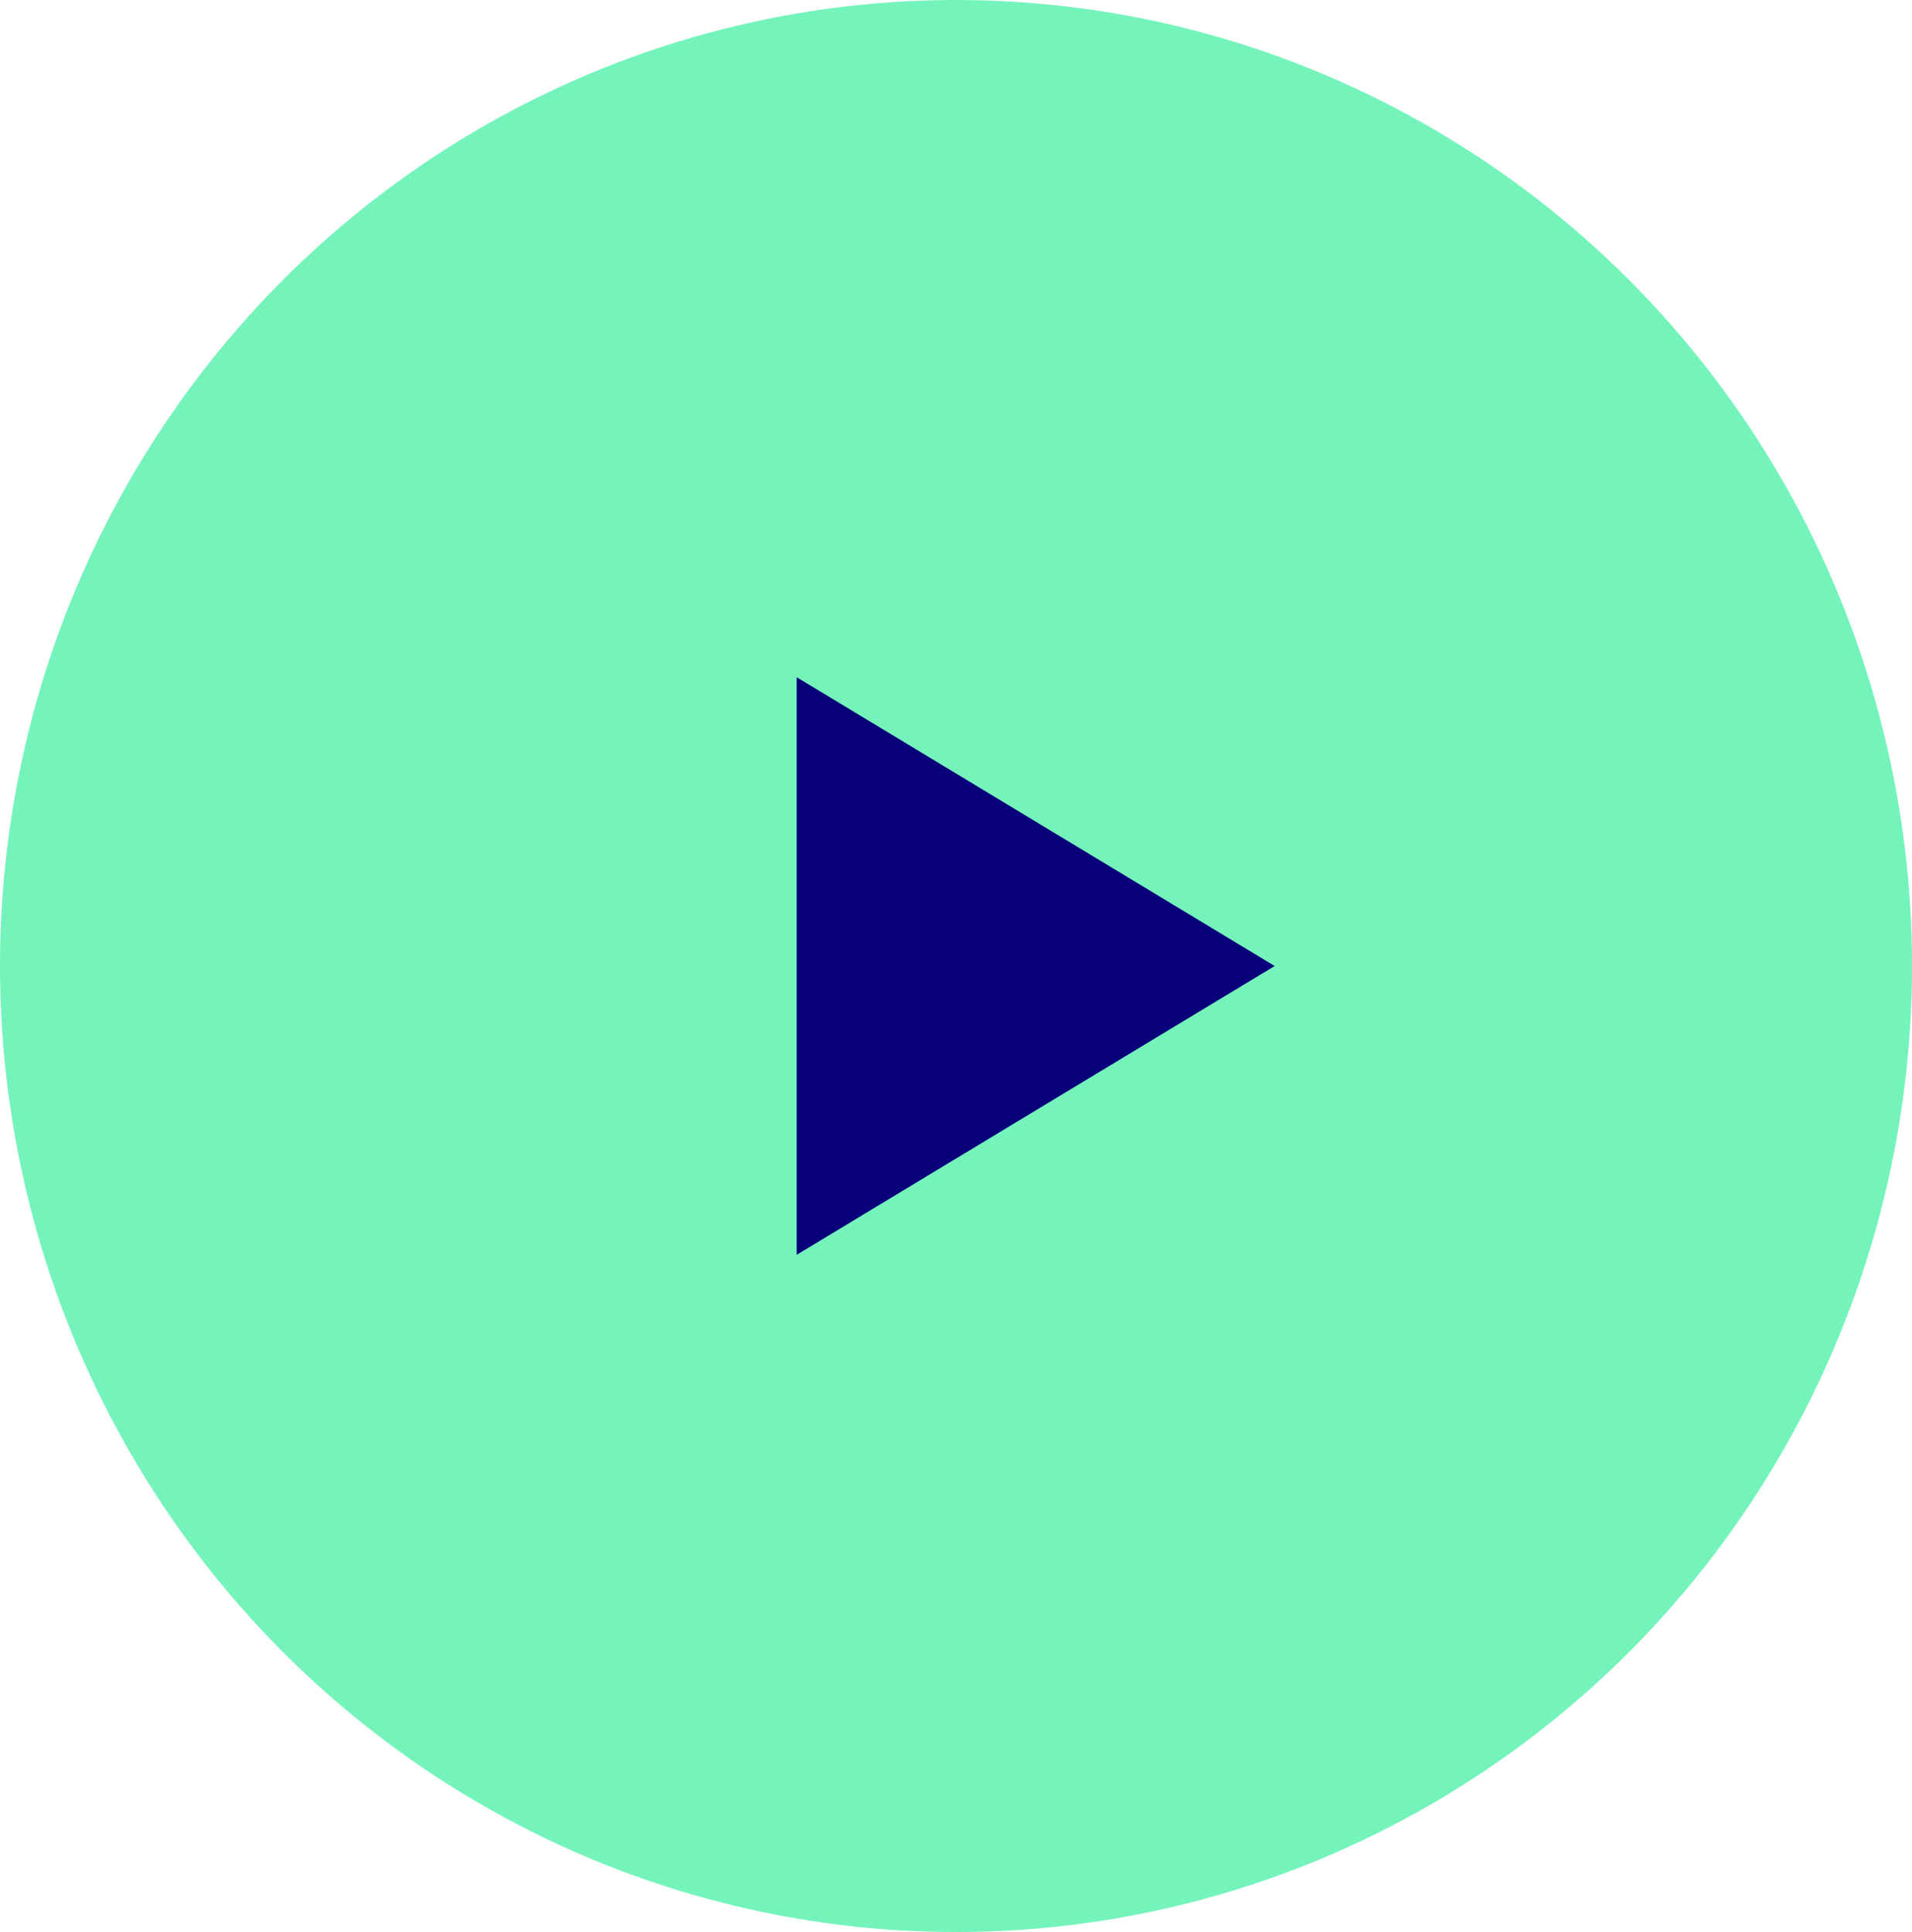
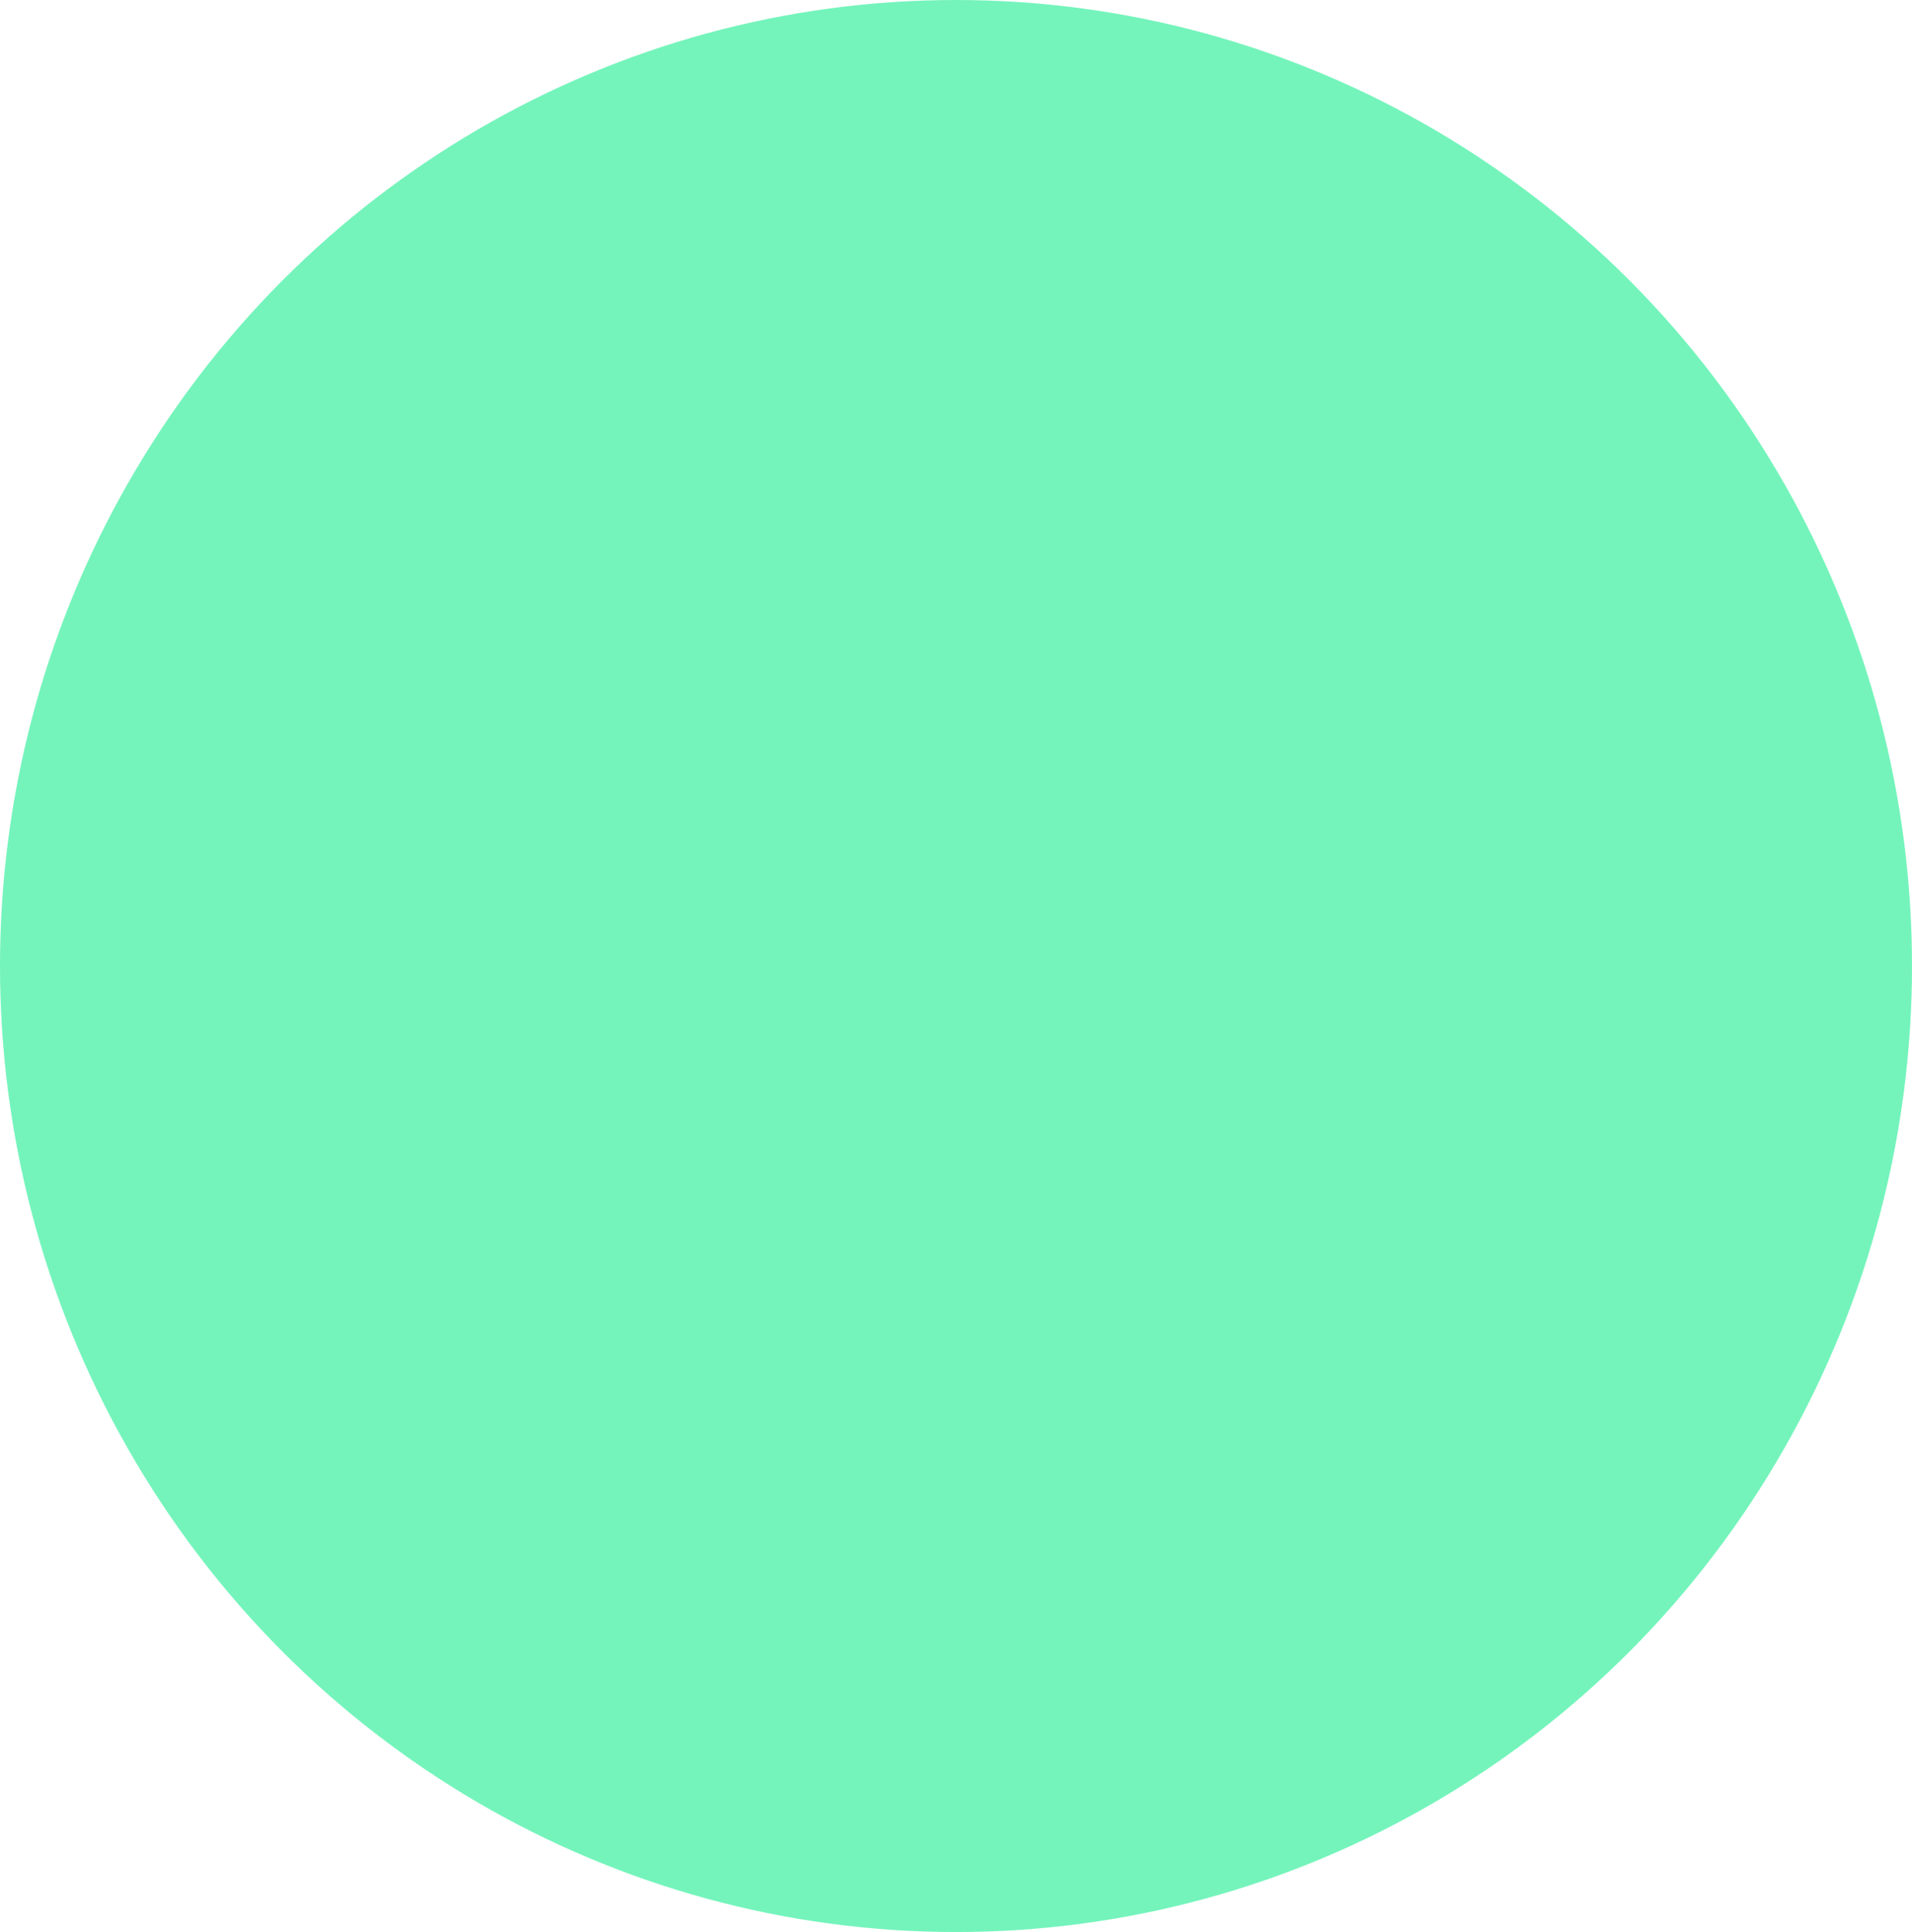
<svg xmlns="http://www.w3.org/2000/svg" width="96" height="97" viewBox="0 0 96 97" fill="none">
  <ellipse cx="48" cy="48.5" rx="48.5" ry="48" transform="rotate(90 48 48.5)" fill="#74F4BB" />
-   <path d="M40 63V34L64 48.5L40 63Z" fill="#07007A" />
</svg>